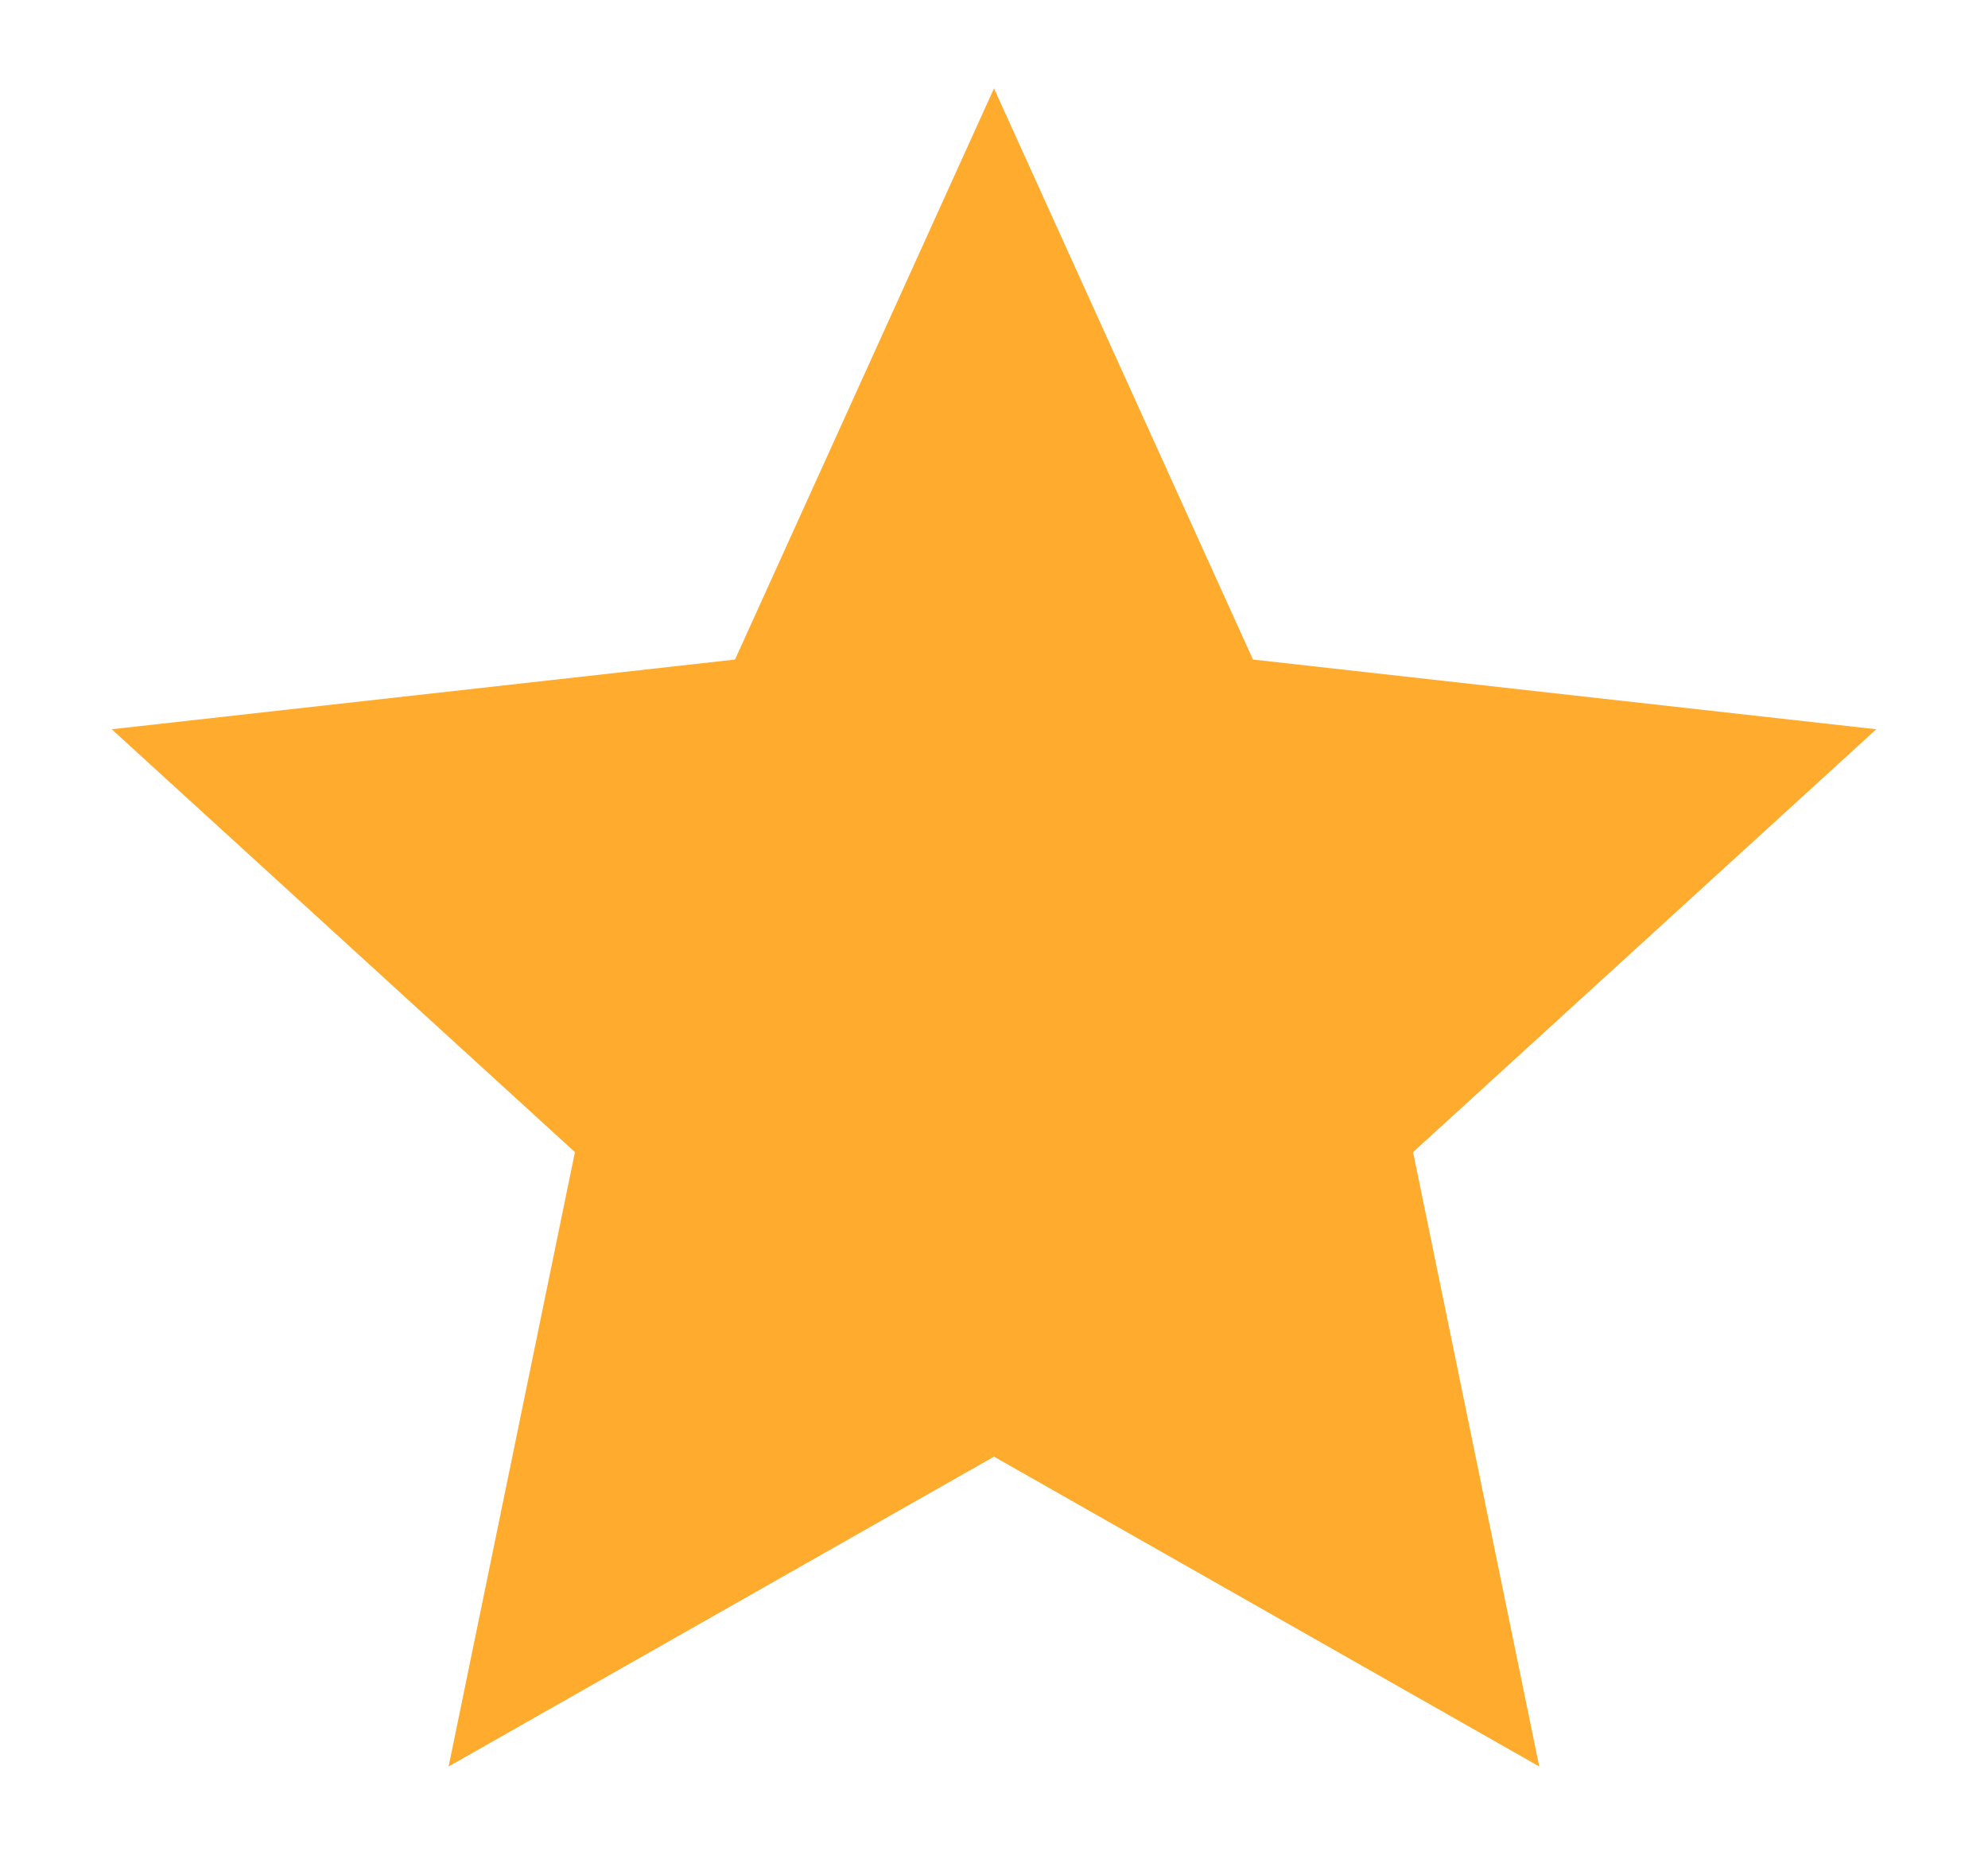
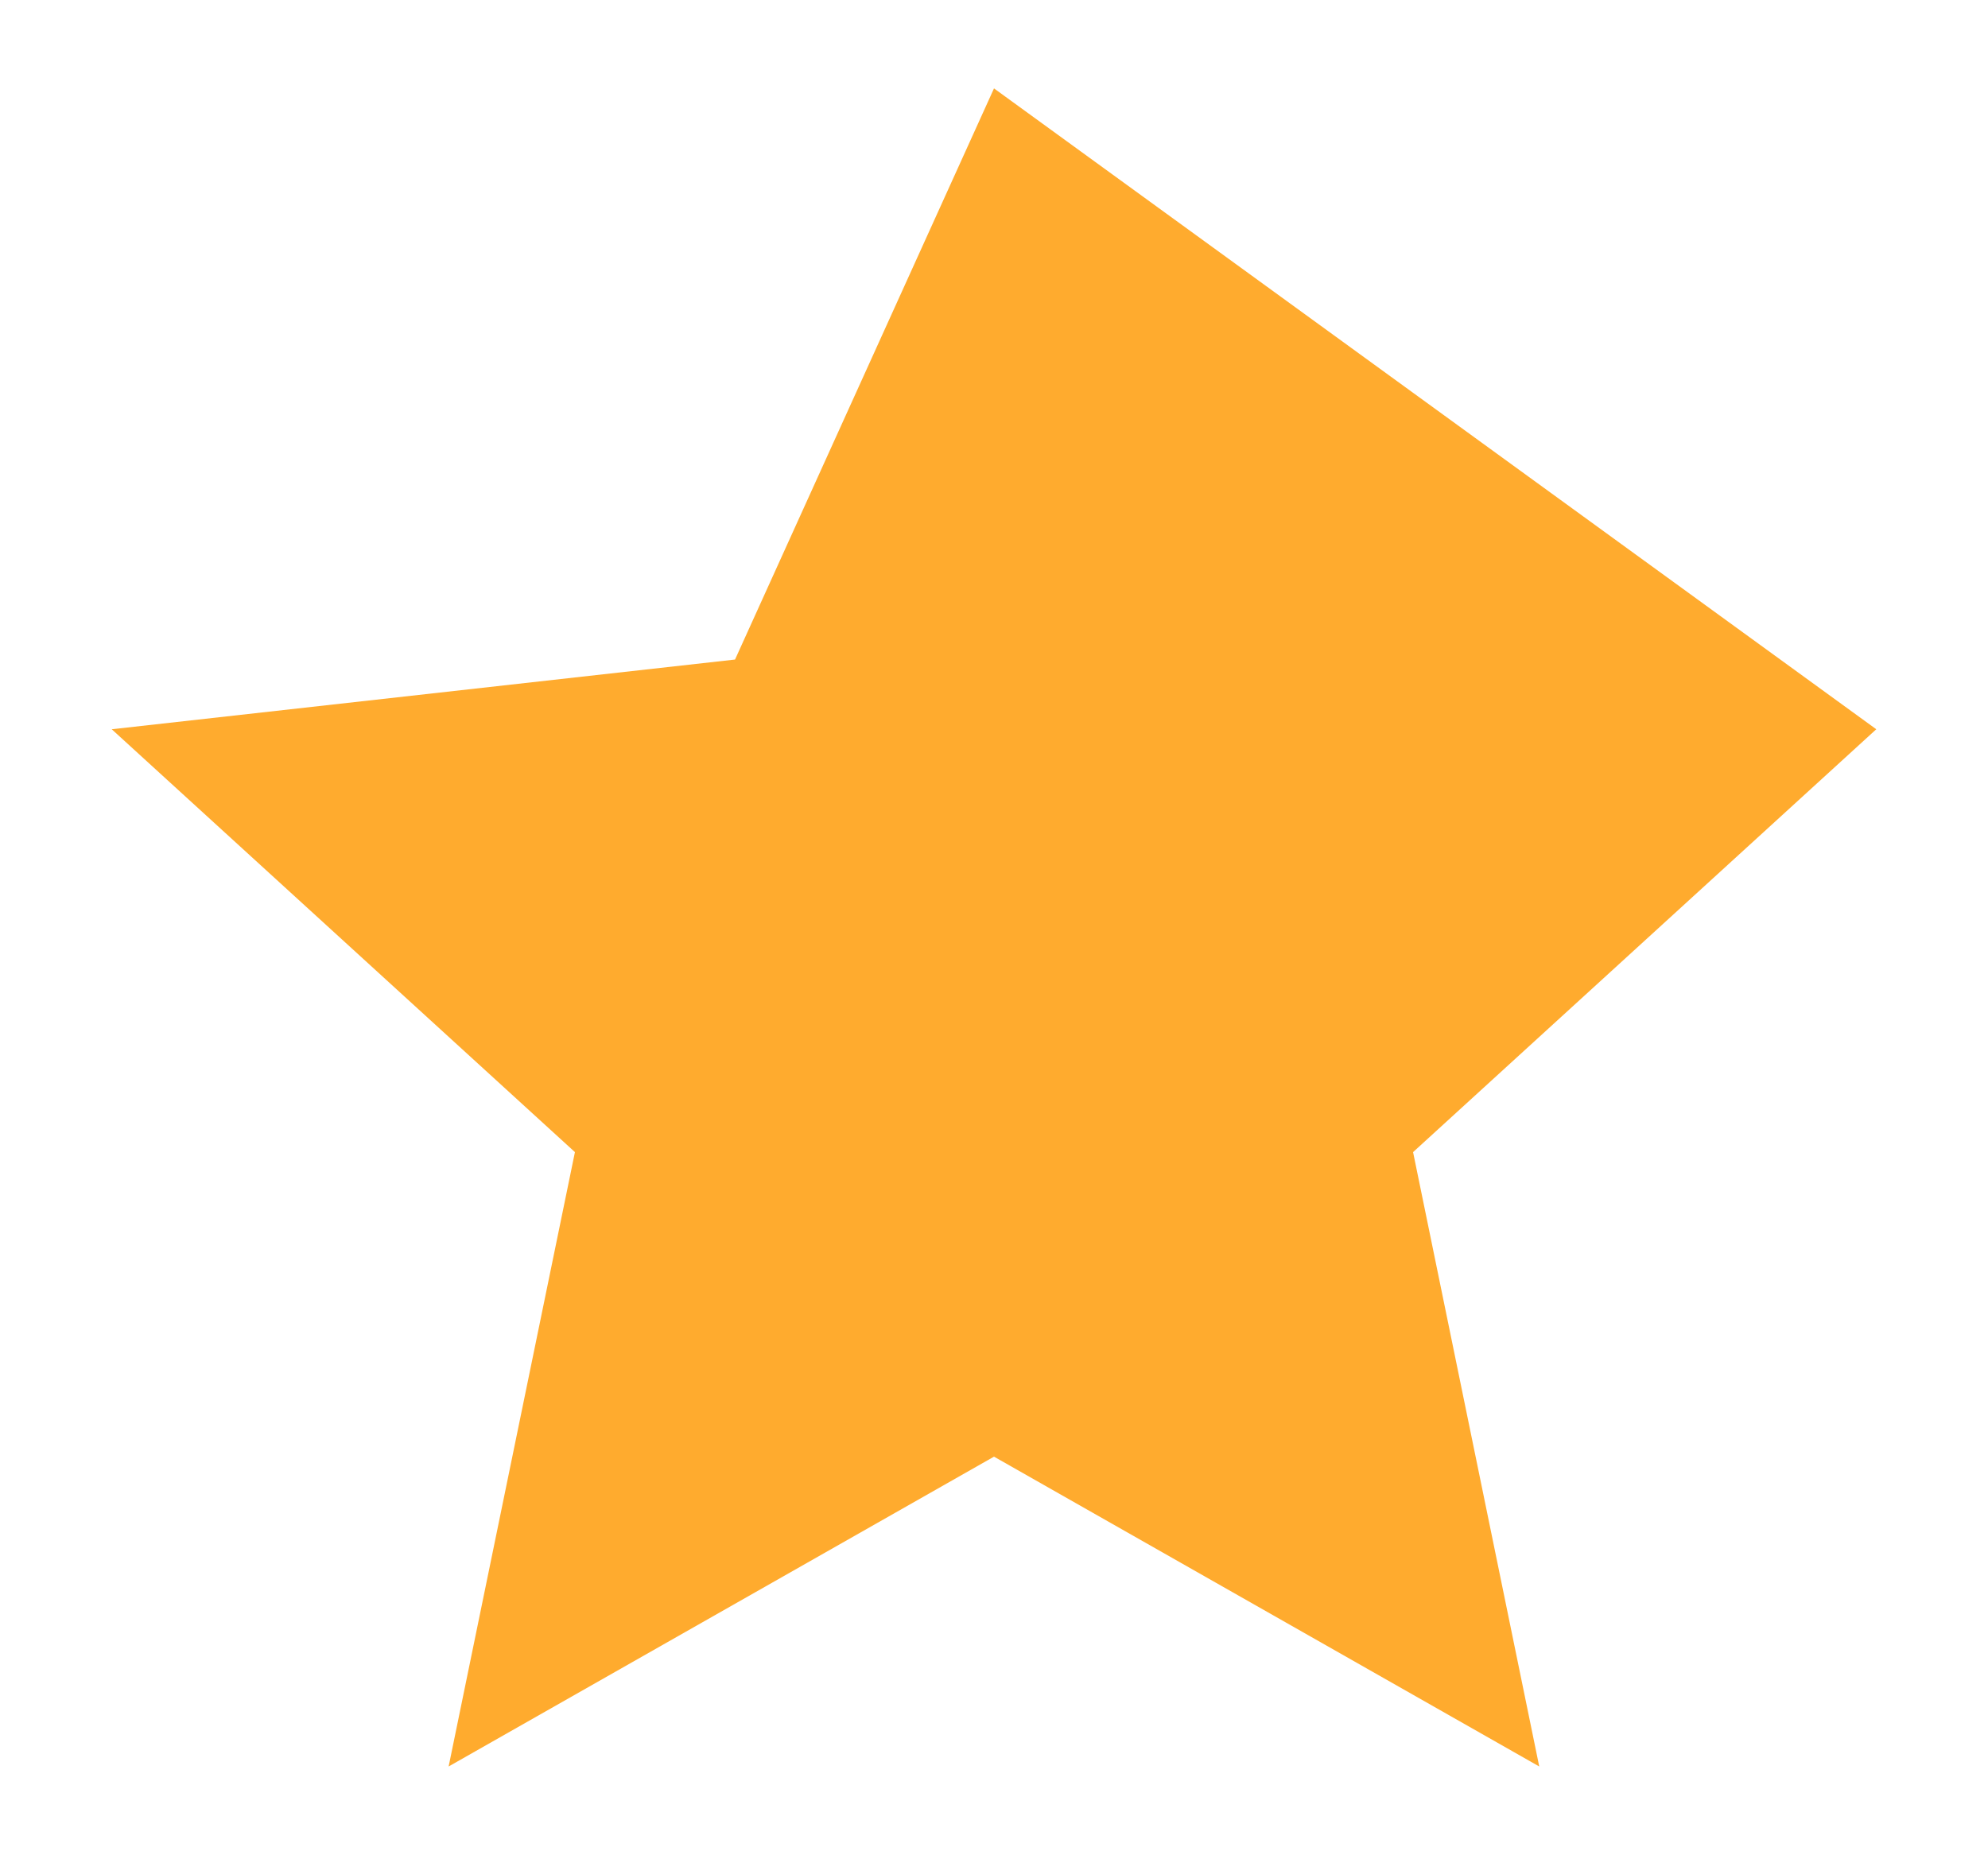
<svg xmlns="http://www.w3.org/2000/svg" width="15" height="14" viewBox="0 0 15 14" fill="none">
-   <path d="M7.5 0.667L9.454 4.977L14.157 5.503L10.662 8.694L11.614 13.33L7.5 10.992L3.385 13.33L4.338 8.694L0.843 5.503L5.546 4.977L7.5 0.667Z" fill="#FFAB2E" />
+   <path d="M7.5 0.667L14.157 5.503L10.662 8.694L11.614 13.33L7.5 10.992L3.385 13.33L4.338 8.694L0.843 5.503L5.546 4.977L7.5 0.667Z" fill="#FFAB2E" />
</svg>